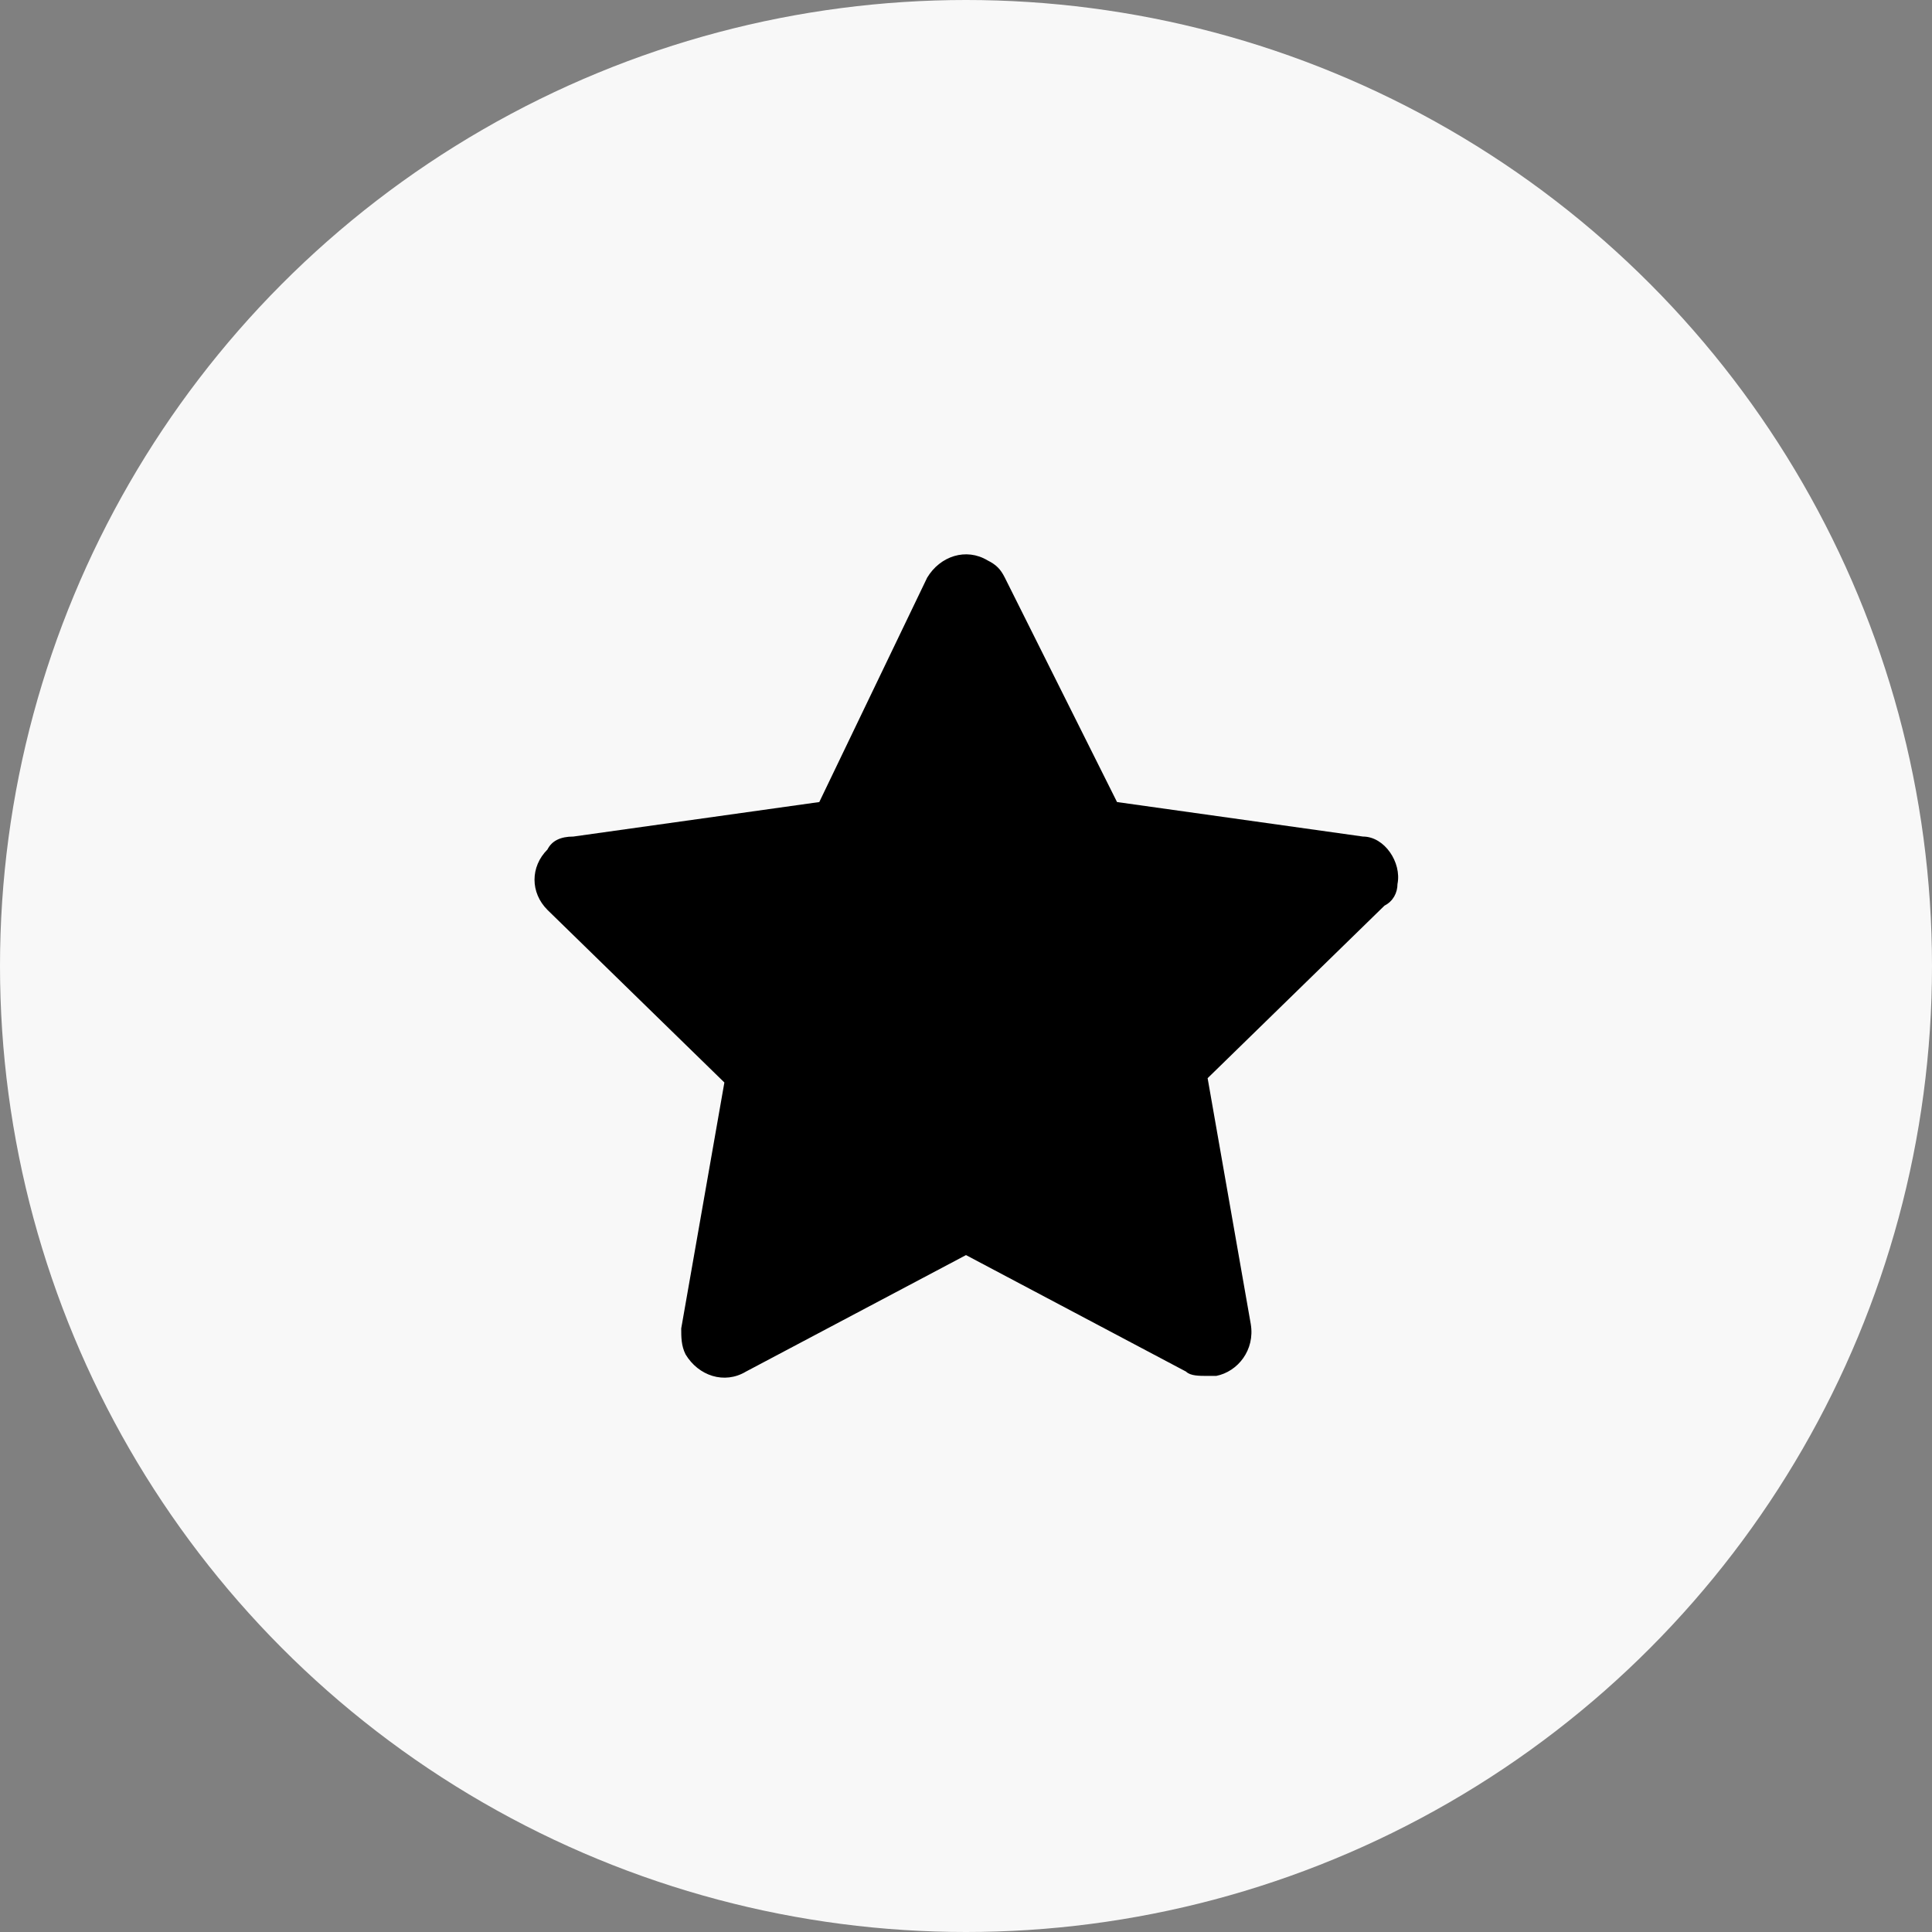
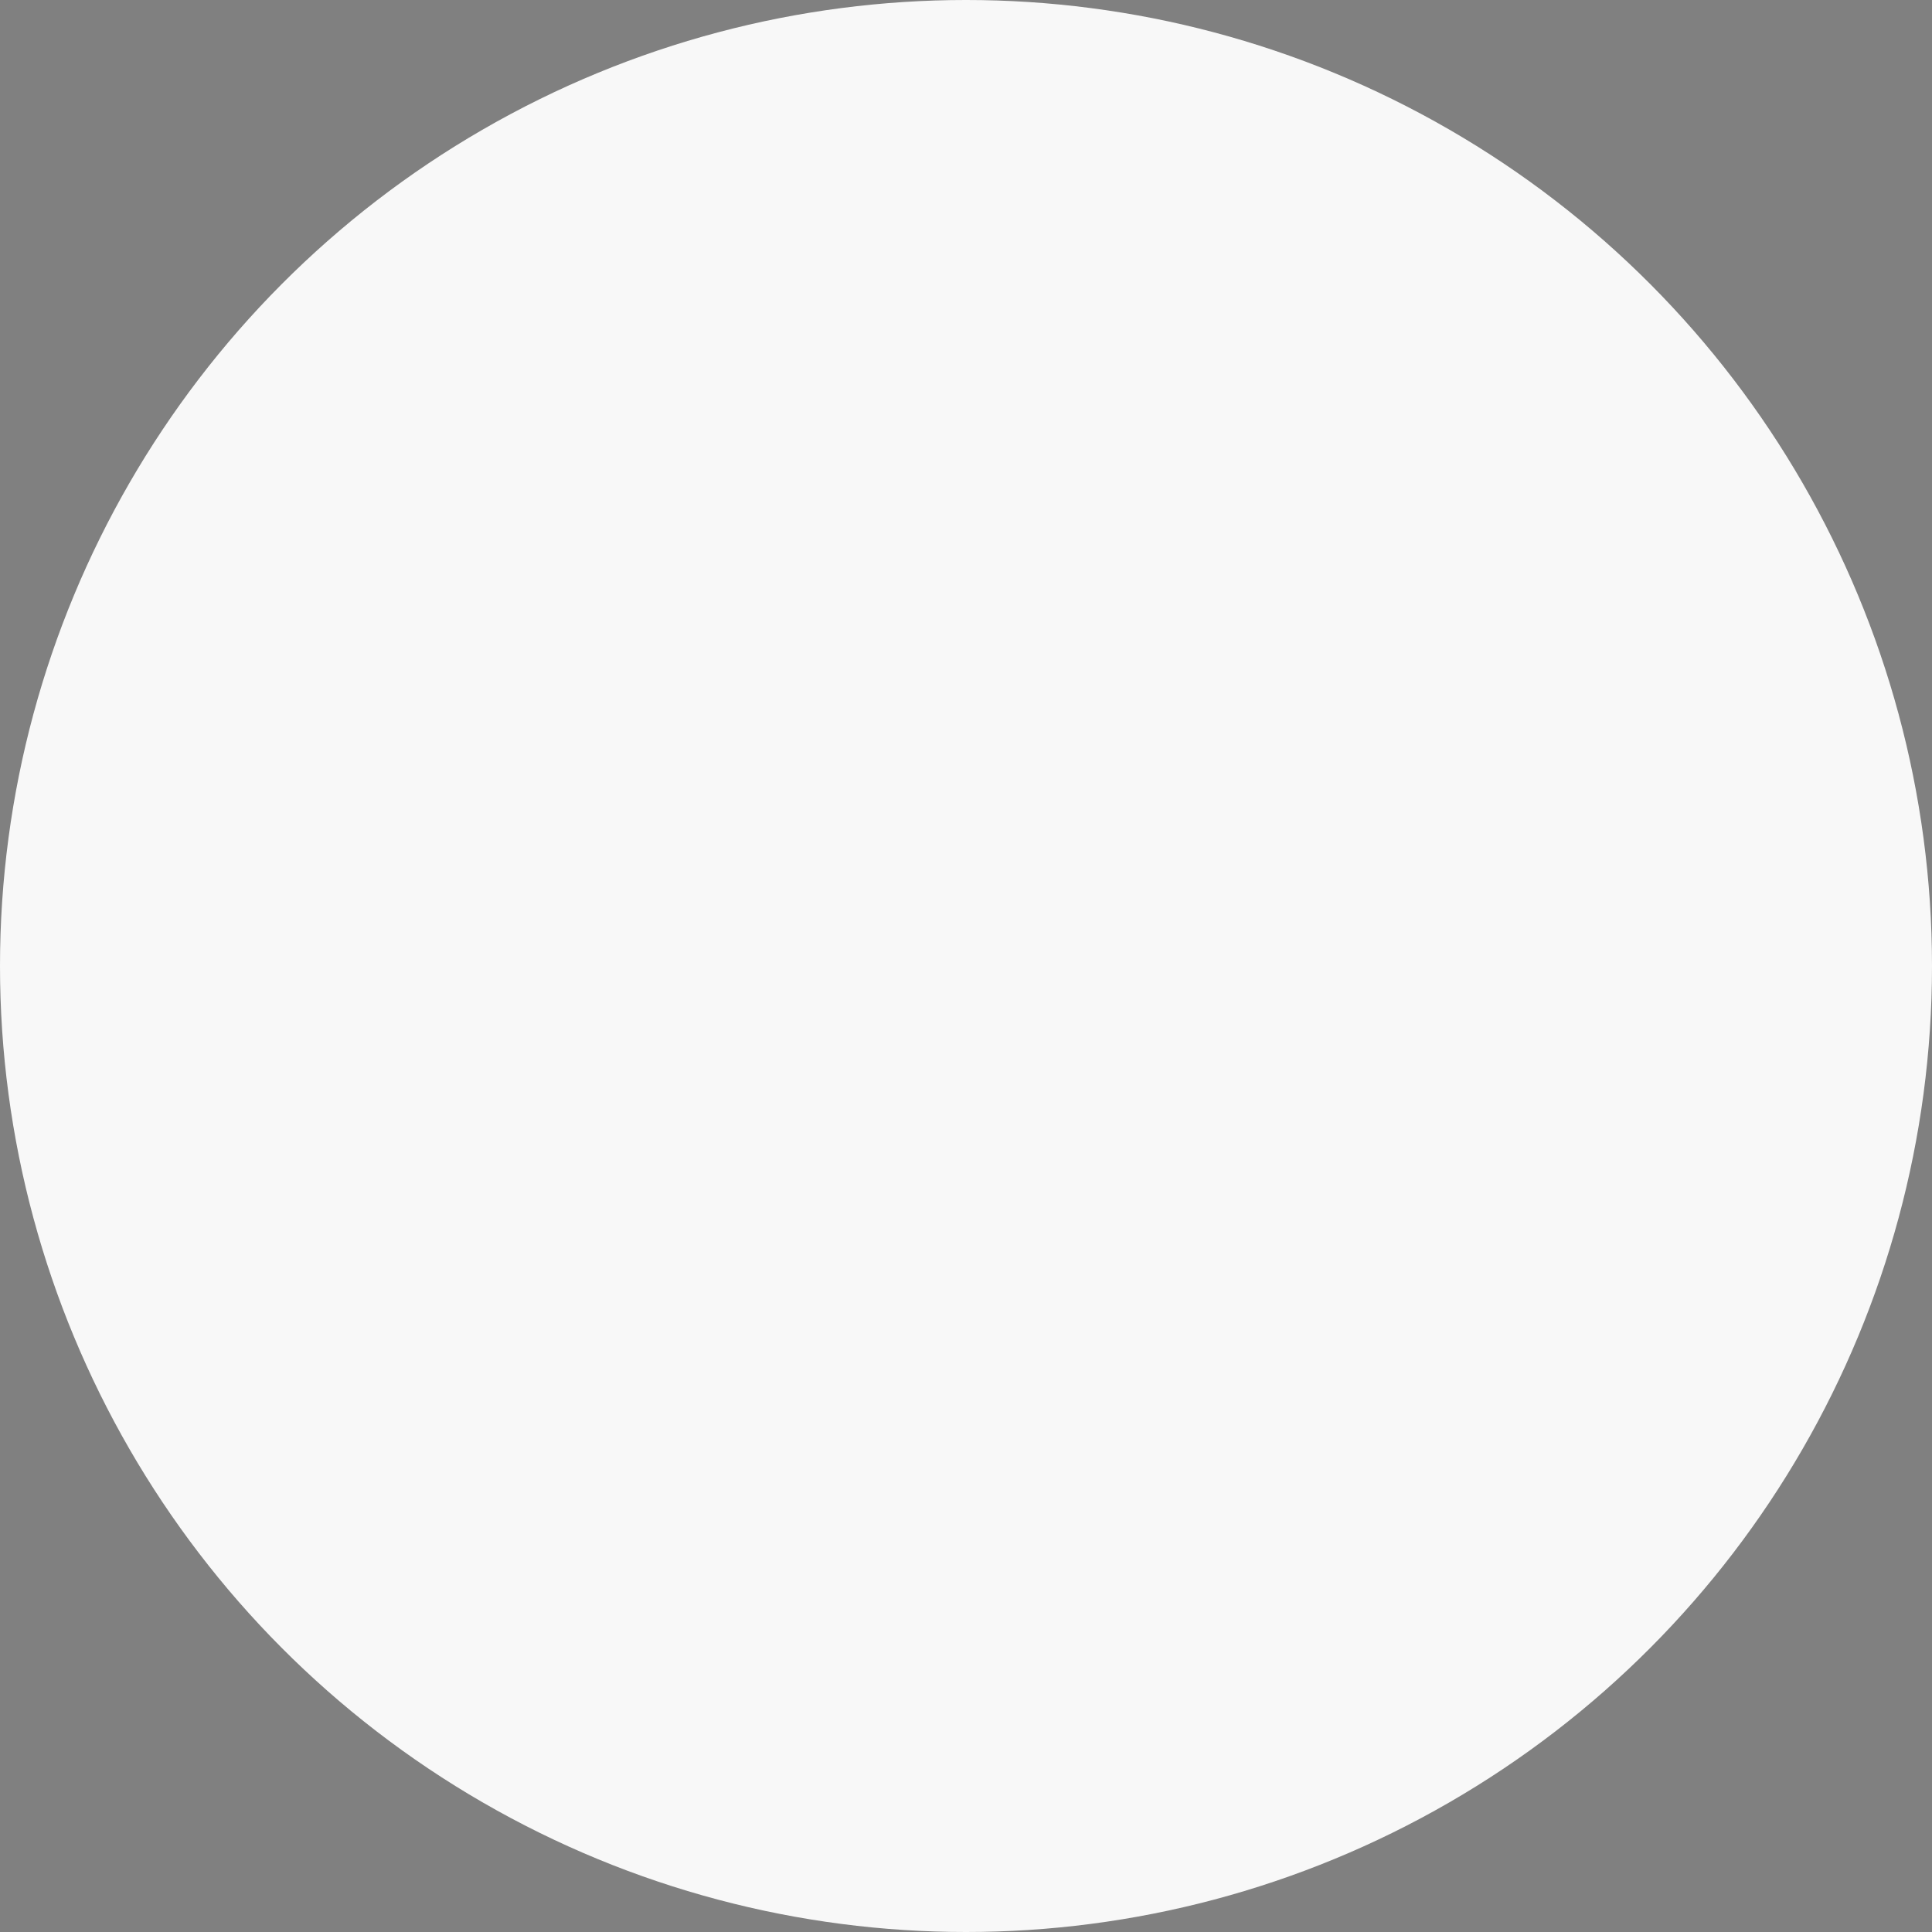
<svg xmlns="http://www.w3.org/2000/svg" width="125" height="125" viewBox="0 0 125 125" fill="none">
  <rect x="0" y="0" width="125" height="125" fill="#808080" stroke="none" />
  <circle cx="62.5" cy="62.5" r="62.5" fill="#F8F8F8" />
-   <path d="M90.417 57.196C90.696 55.8 89.579 54.125 88.183 54.125L72.271 51.892L65.013 37.375C64.733 36.817 64.454 36.537 63.896 36.258C62.5 35.421 60.825 35.979 59.987 37.375L53.008 51.892L37.096 54.125C36.258 54.125 35.7 54.404 35.421 54.962C34.304 56.079 34.304 57.754 35.421 58.871L46.867 70.037L44.075 85.95C44.075 86.508 44.075 87.067 44.354 87.625C45.192 89.021 46.867 89.579 48.263 88.742L62.5 81.204L76.737 88.742C77.017 89.021 77.575 89.021 78.133 89.021C78.412 89.021 78.412 89.021 78.692 89.021C80.088 88.742 81.204 87.346 80.925 85.671L78.133 69.758L89.579 58.592C90.138 58.312 90.417 57.754 90.417 57.196Z" fill="black" />
</svg>